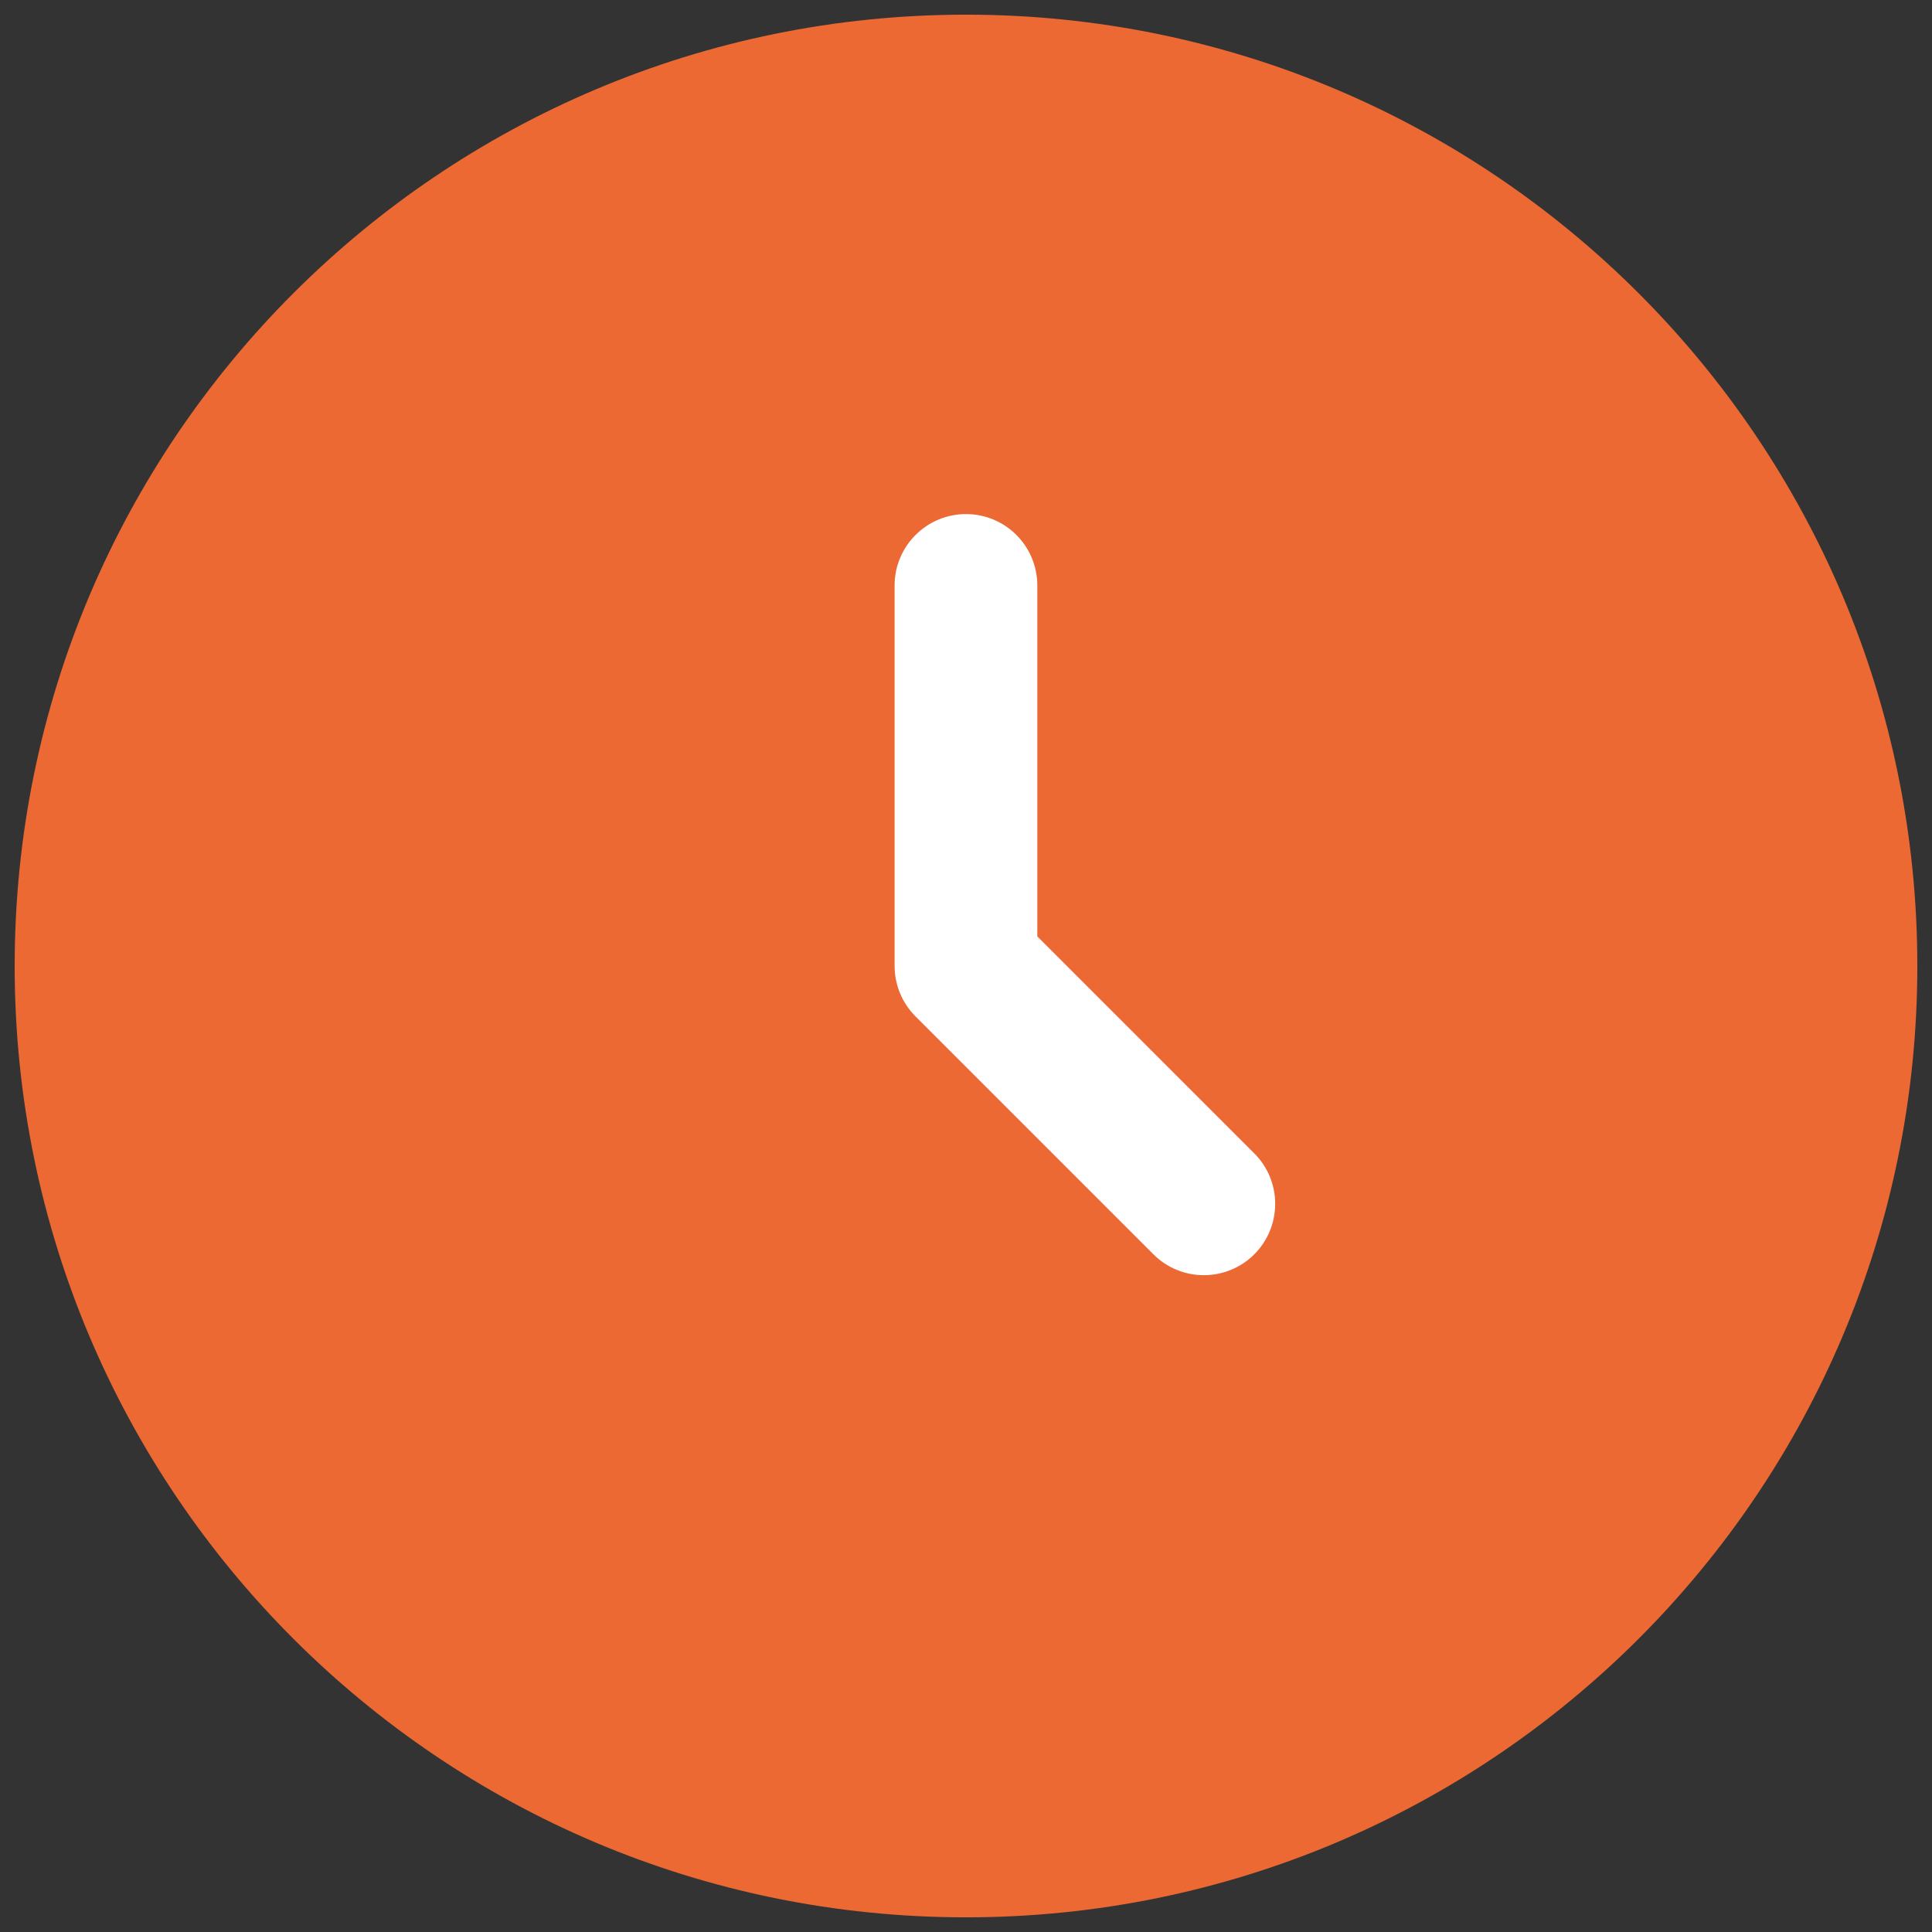
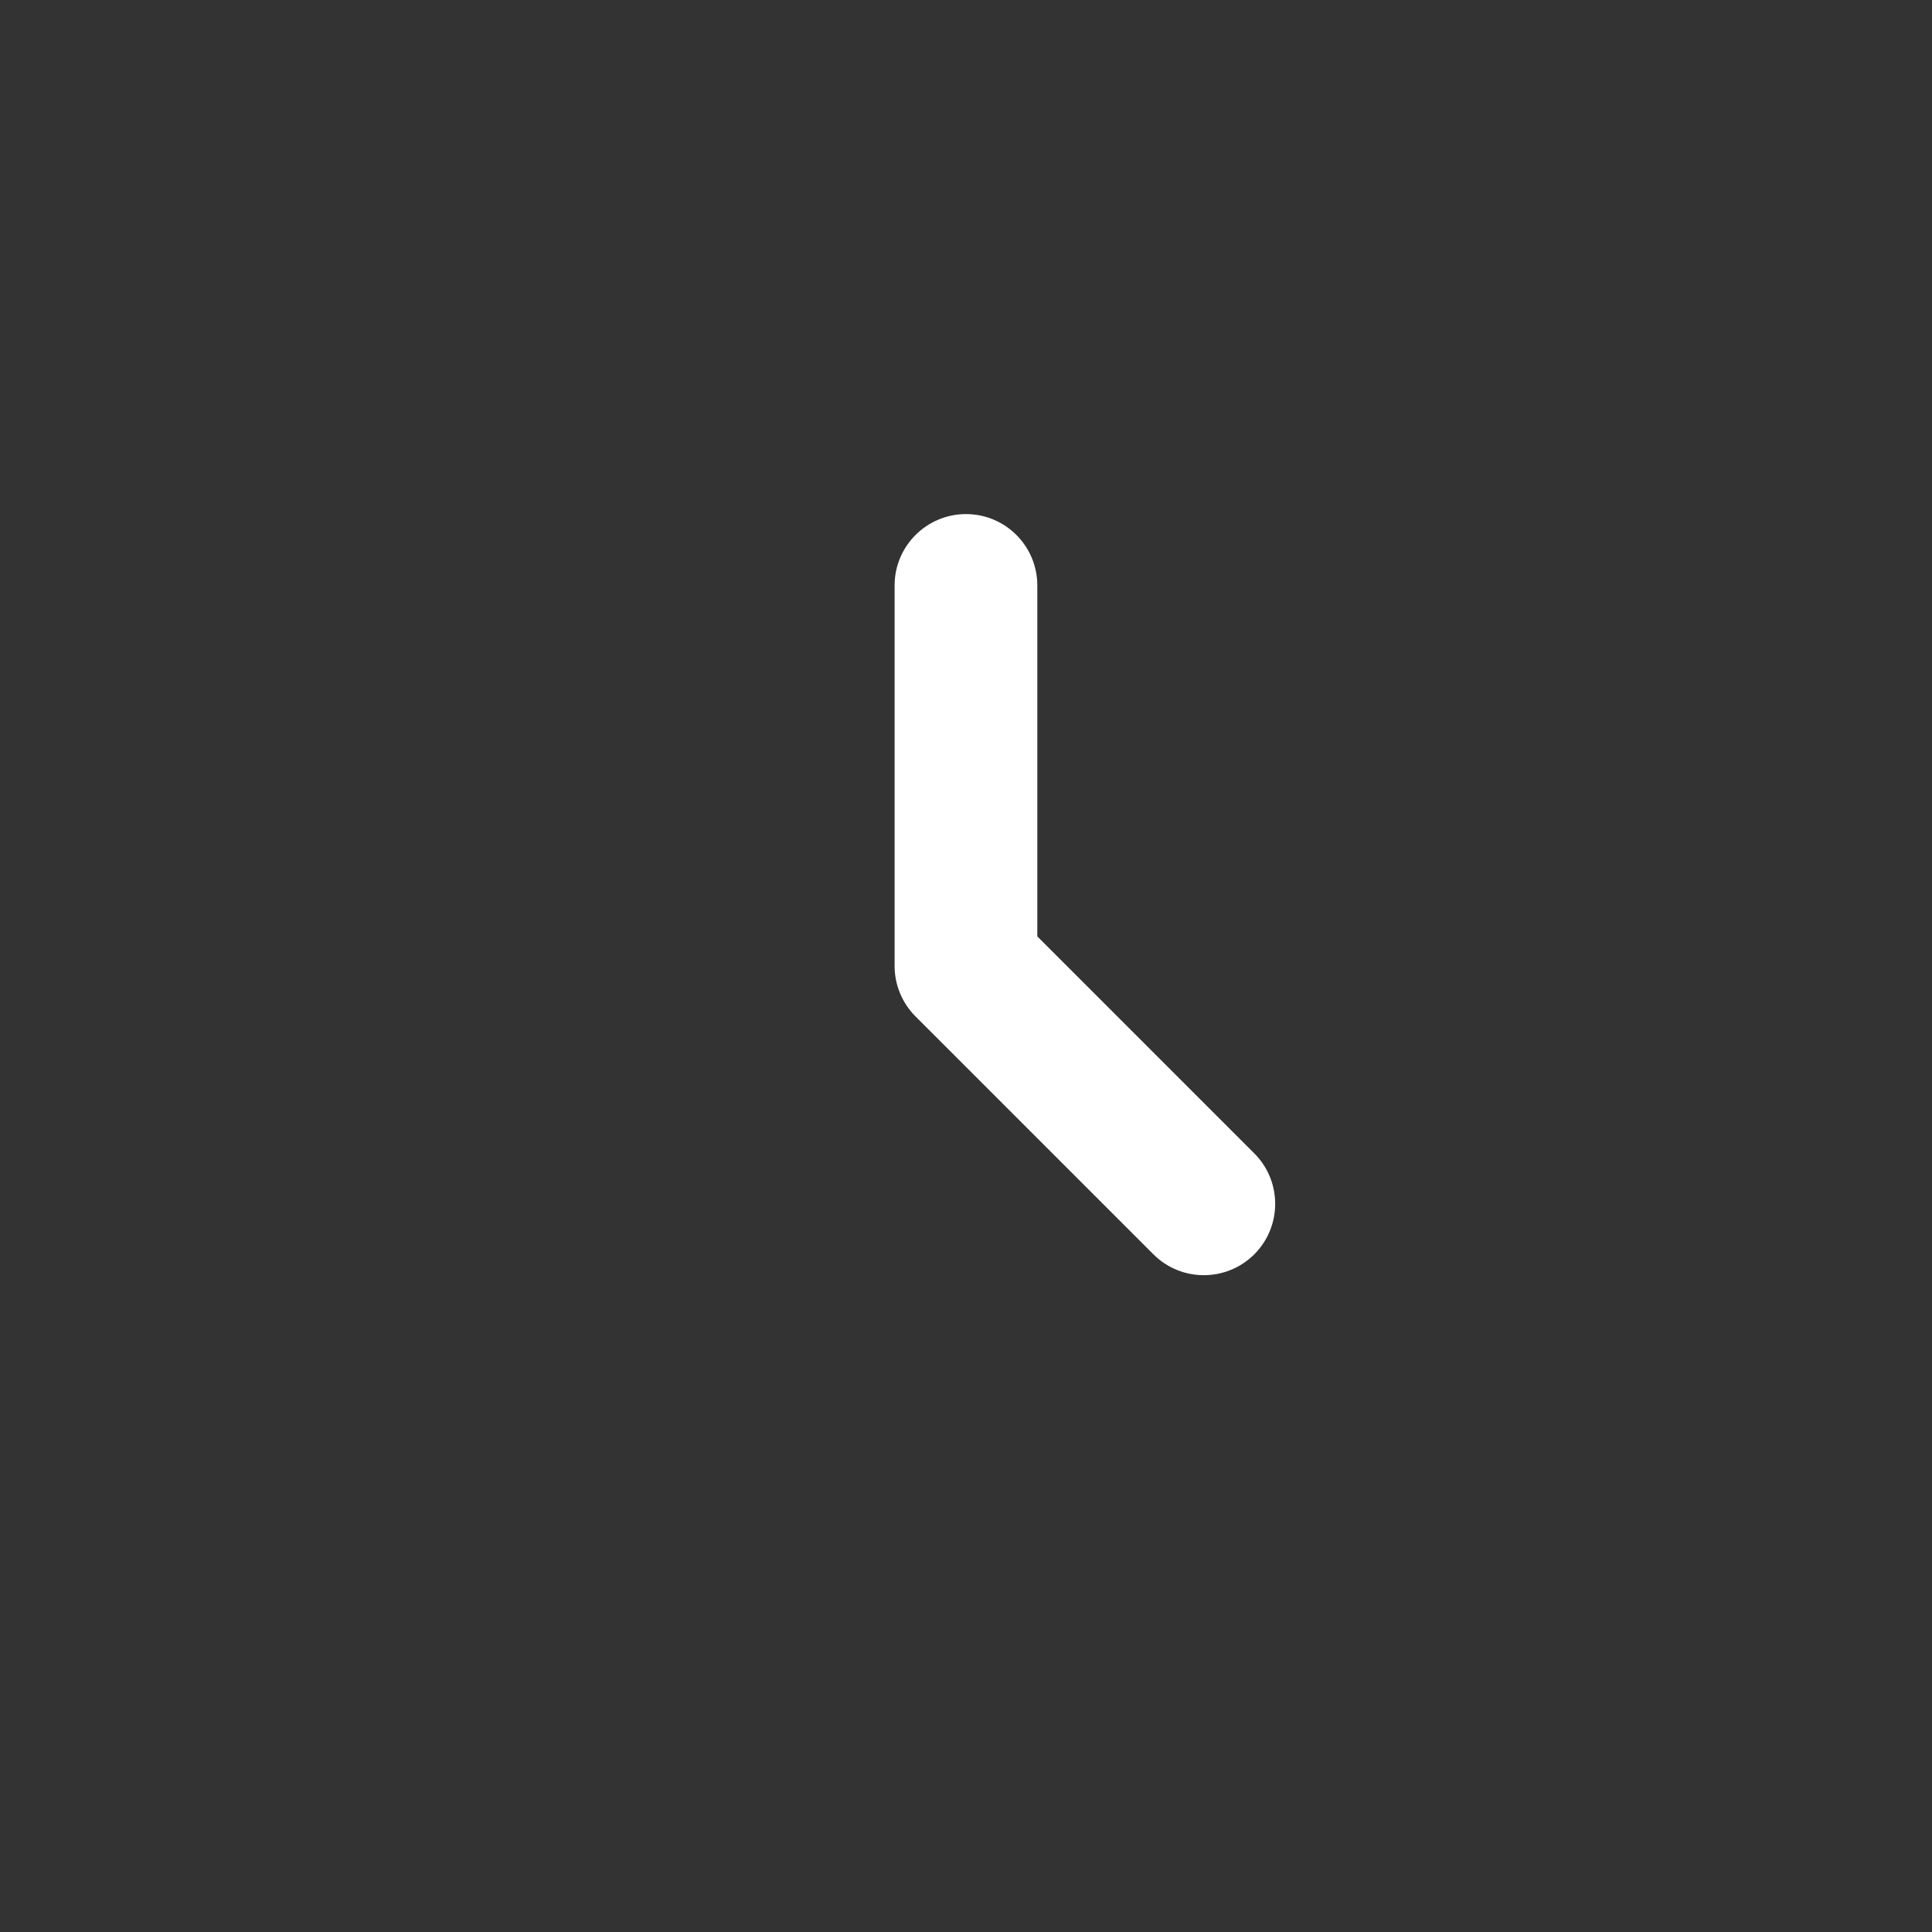
<svg xmlns="http://www.w3.org/2000/svg" width="22" height="22" viewBox="0 0 22 22" fill="none">
  <rect x="0" y="0" width="22" height="22" fill="#333333" stroke="none" />
-   <path d="M21.833 11C21.833 16.983 16.983 21.833 11 21.833C5.017 21.833 0.167 16.983 0.167 11C0.167 5.017 5.017 0.167 11 0.167C16.983 0.167 21.833 5.017 21.833 11Z" fill="#EC6933" />
  <path fill-rule="evenodd" clip-rule="evenodd" d="M11 5.854C11.449 5.854 11.812 6.218 11.812 6.667V10.663L14.283 13.134C14.6 13.451 14.6 13.965 14.283 14.283C13.965 14.6 13.451 14.6 13.134 14.283L10.425 11.574C10.273 11.422 10.187 11.215 10.187 11V6.667C10.187 6.218 10.551 5.854 11 5.854Z" fill="white" />
</svg>